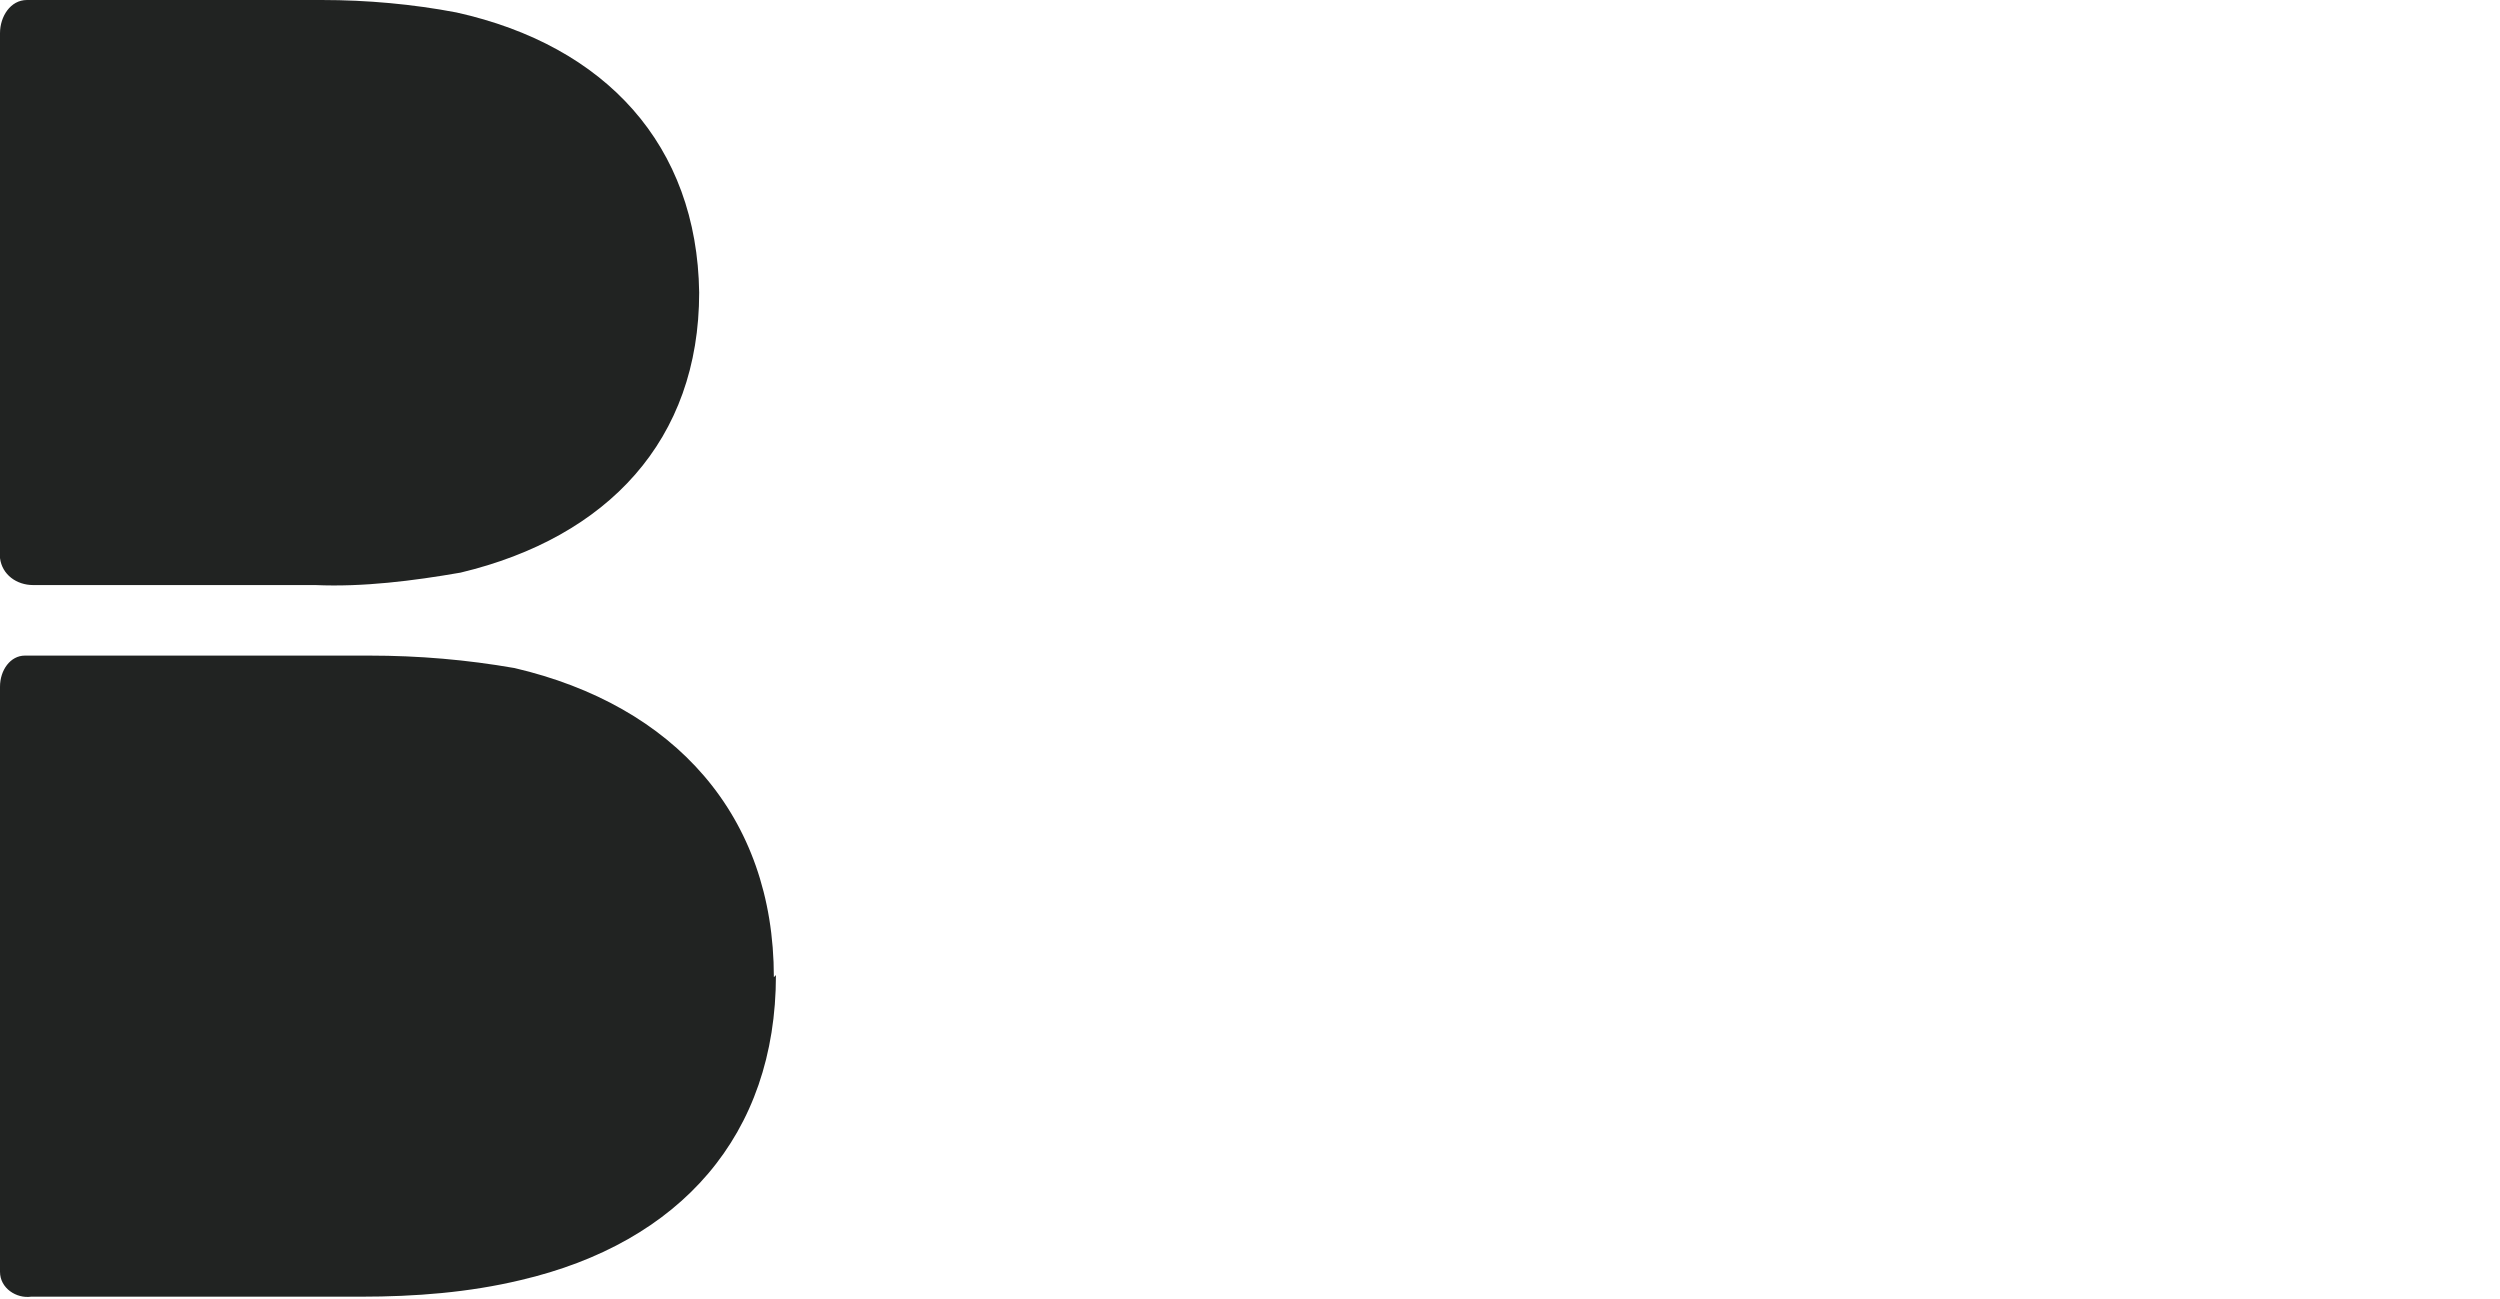
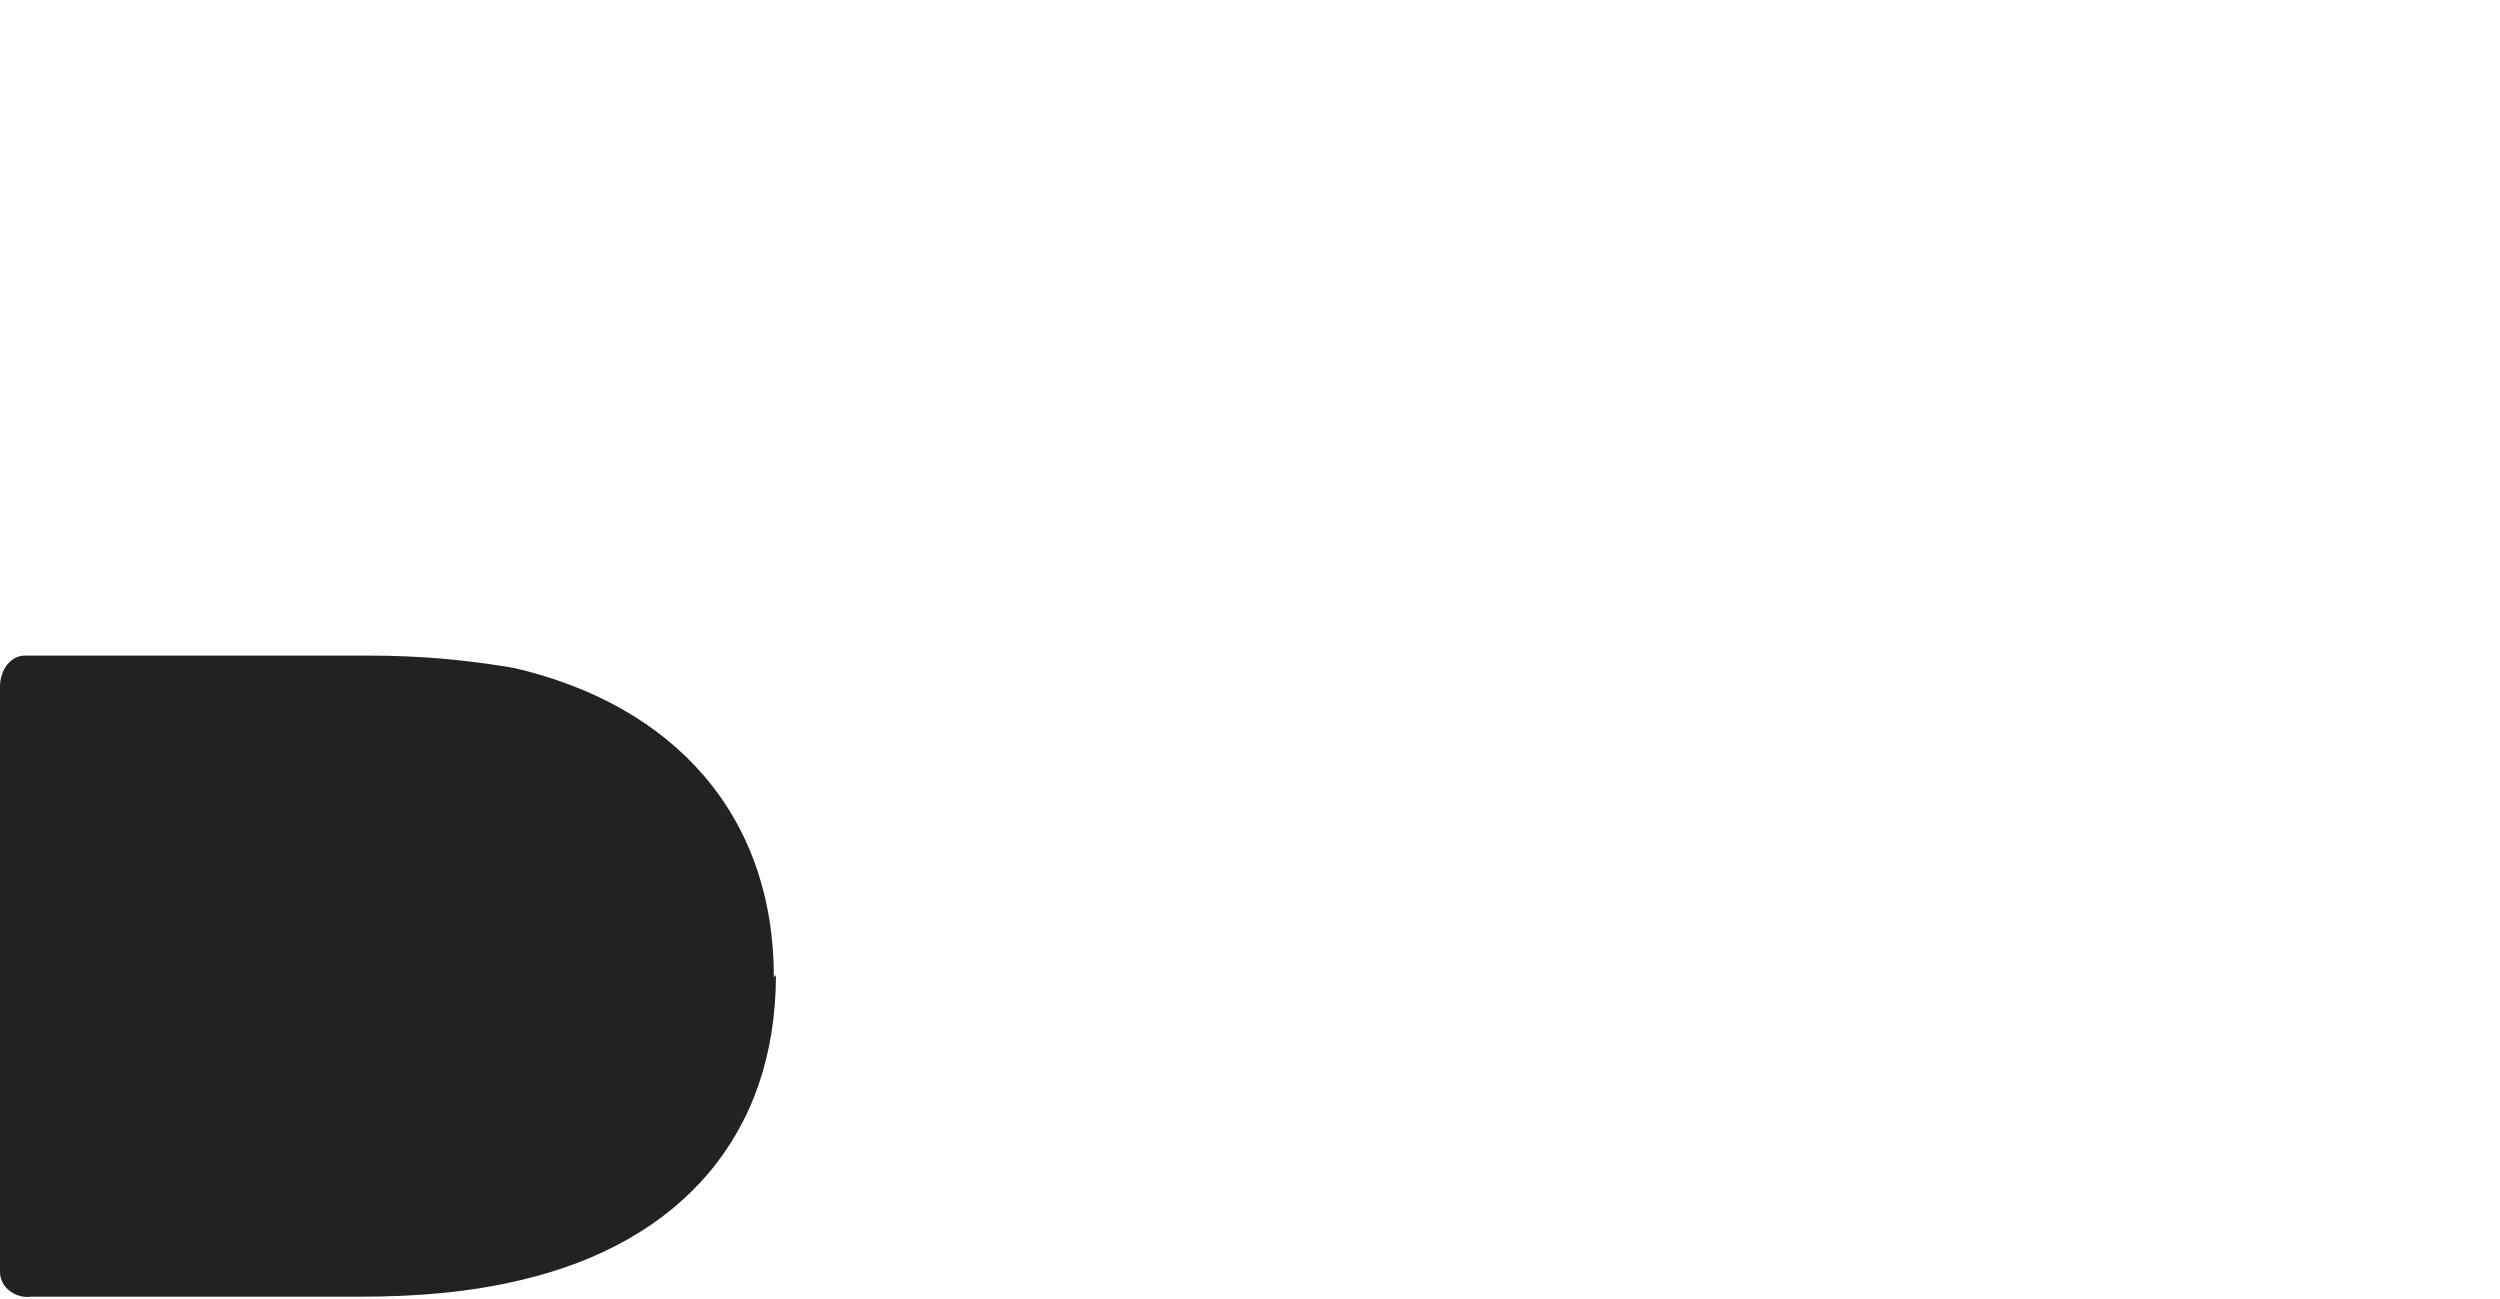
<svg xmlns="http://www.w3.org/2000/svg" version="1.1" viewBox="0 0 120.5 62.6">
  <defs>
    <style>
      .cls-1 {
        fill: #212322;
      }
    </style>
  </defs>
  <g>
    <g id="Layer_1">
      <g id="Group_187">
        <g id="Group_9">
          <g id="Group_3">
            <g id="Group_1">
              <path id="Path_1" class="cls-1" d="M37.4,47c0,7.7-4.6,12.9-12.3,14.7-2.5.6-5.1.8-7.7.8H1.5C.8,62.6,0,62.1,0,61.3c0-.1,0-.2,0-.3v-27.9c0-.8.5-1.5,1.2-1.5.1,0,.2,0,.3,0h16.3c2.4,0,4.7.2,7,.6,7.7,1.8,12.5,7.1,12.5,14.9" />
-               <path id="Path_2" class="cls-1" d="M1.6,28.2c-.8,0-1.5-.5-1.6-1.3,0-.1,0-.2,0-.3V1.6C0,.8.5,0,1.3,0c.1,0,.2,0,.3,0h13.9c2.2,0,4.4.2,6.5.6,7.2,1.6,11.6,6.4,11.7,13.5,0,7.1-4.4,11.8-11.5,13.5-2.3.4-4.7.7-7,.6H1.6" />
            </g>
          </g>
        </g>
      </g>
    </g>
  </g>
</svg>